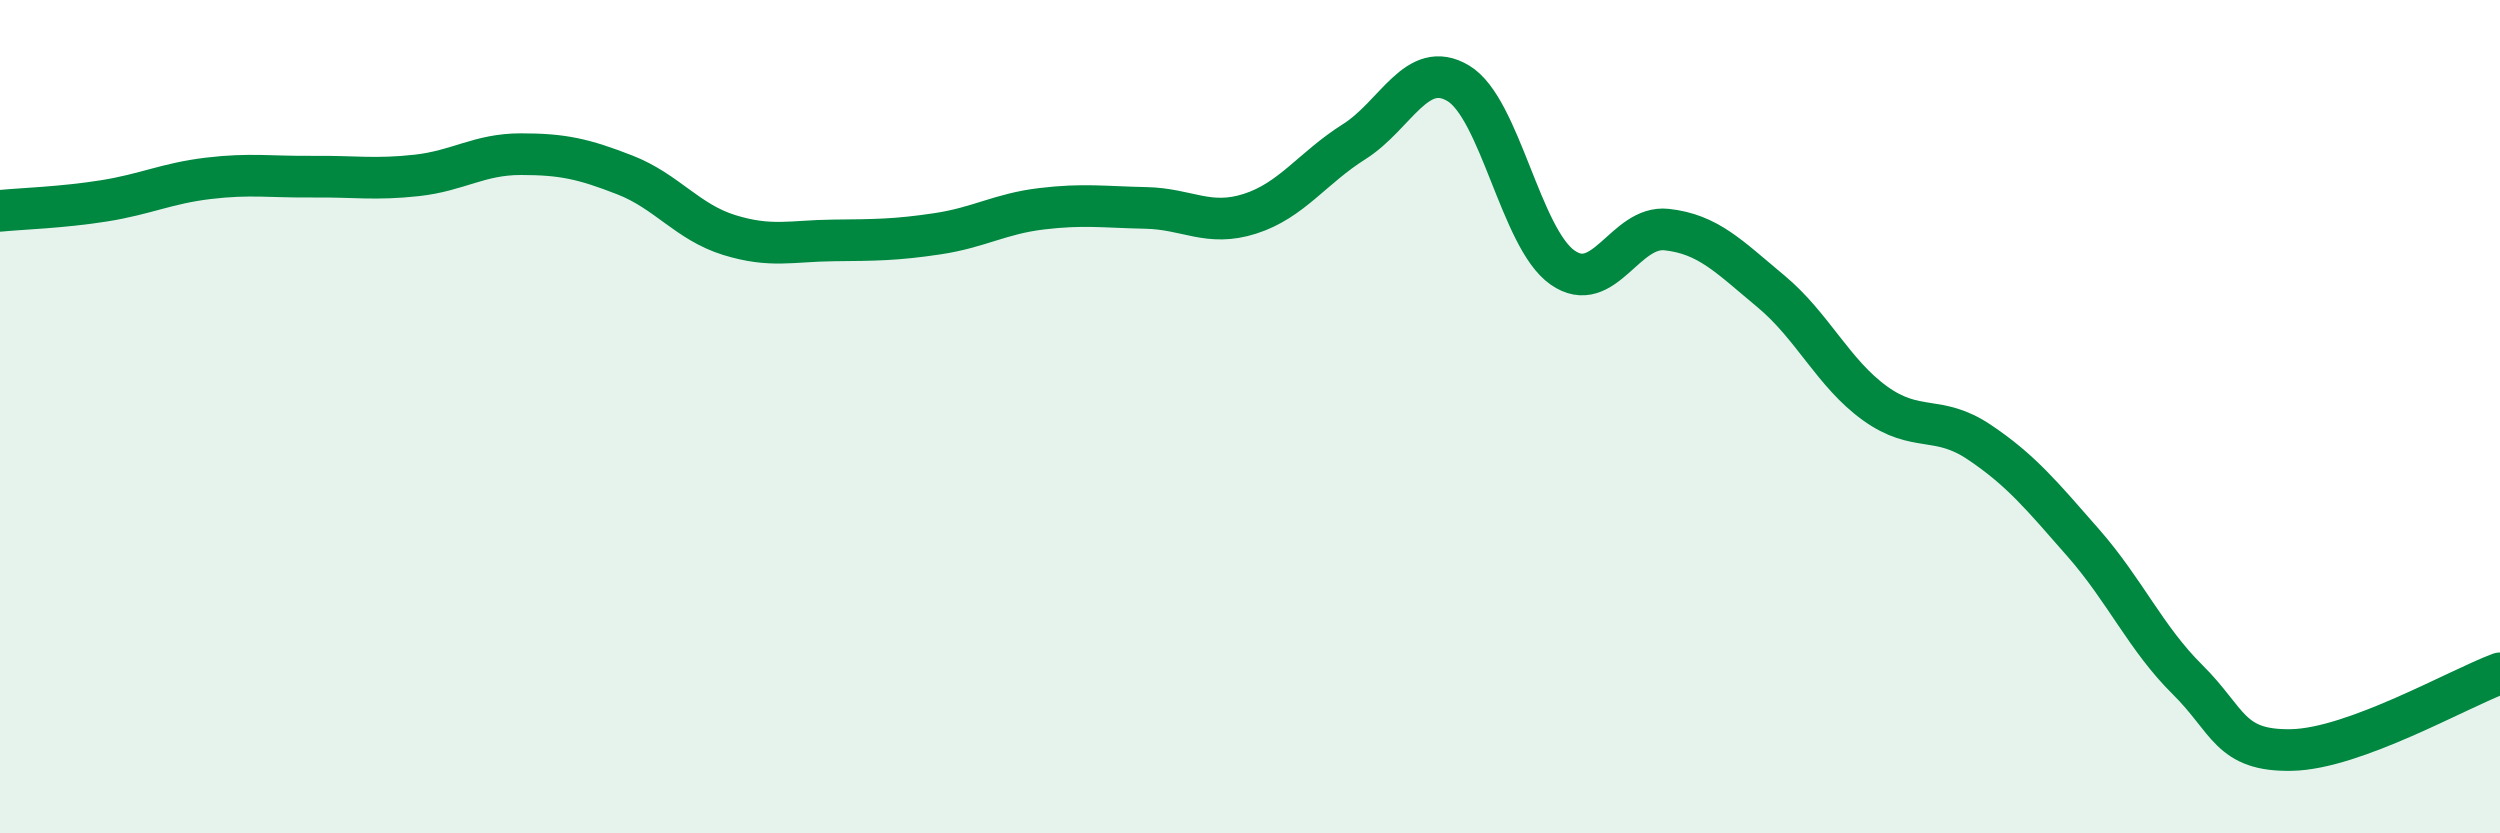
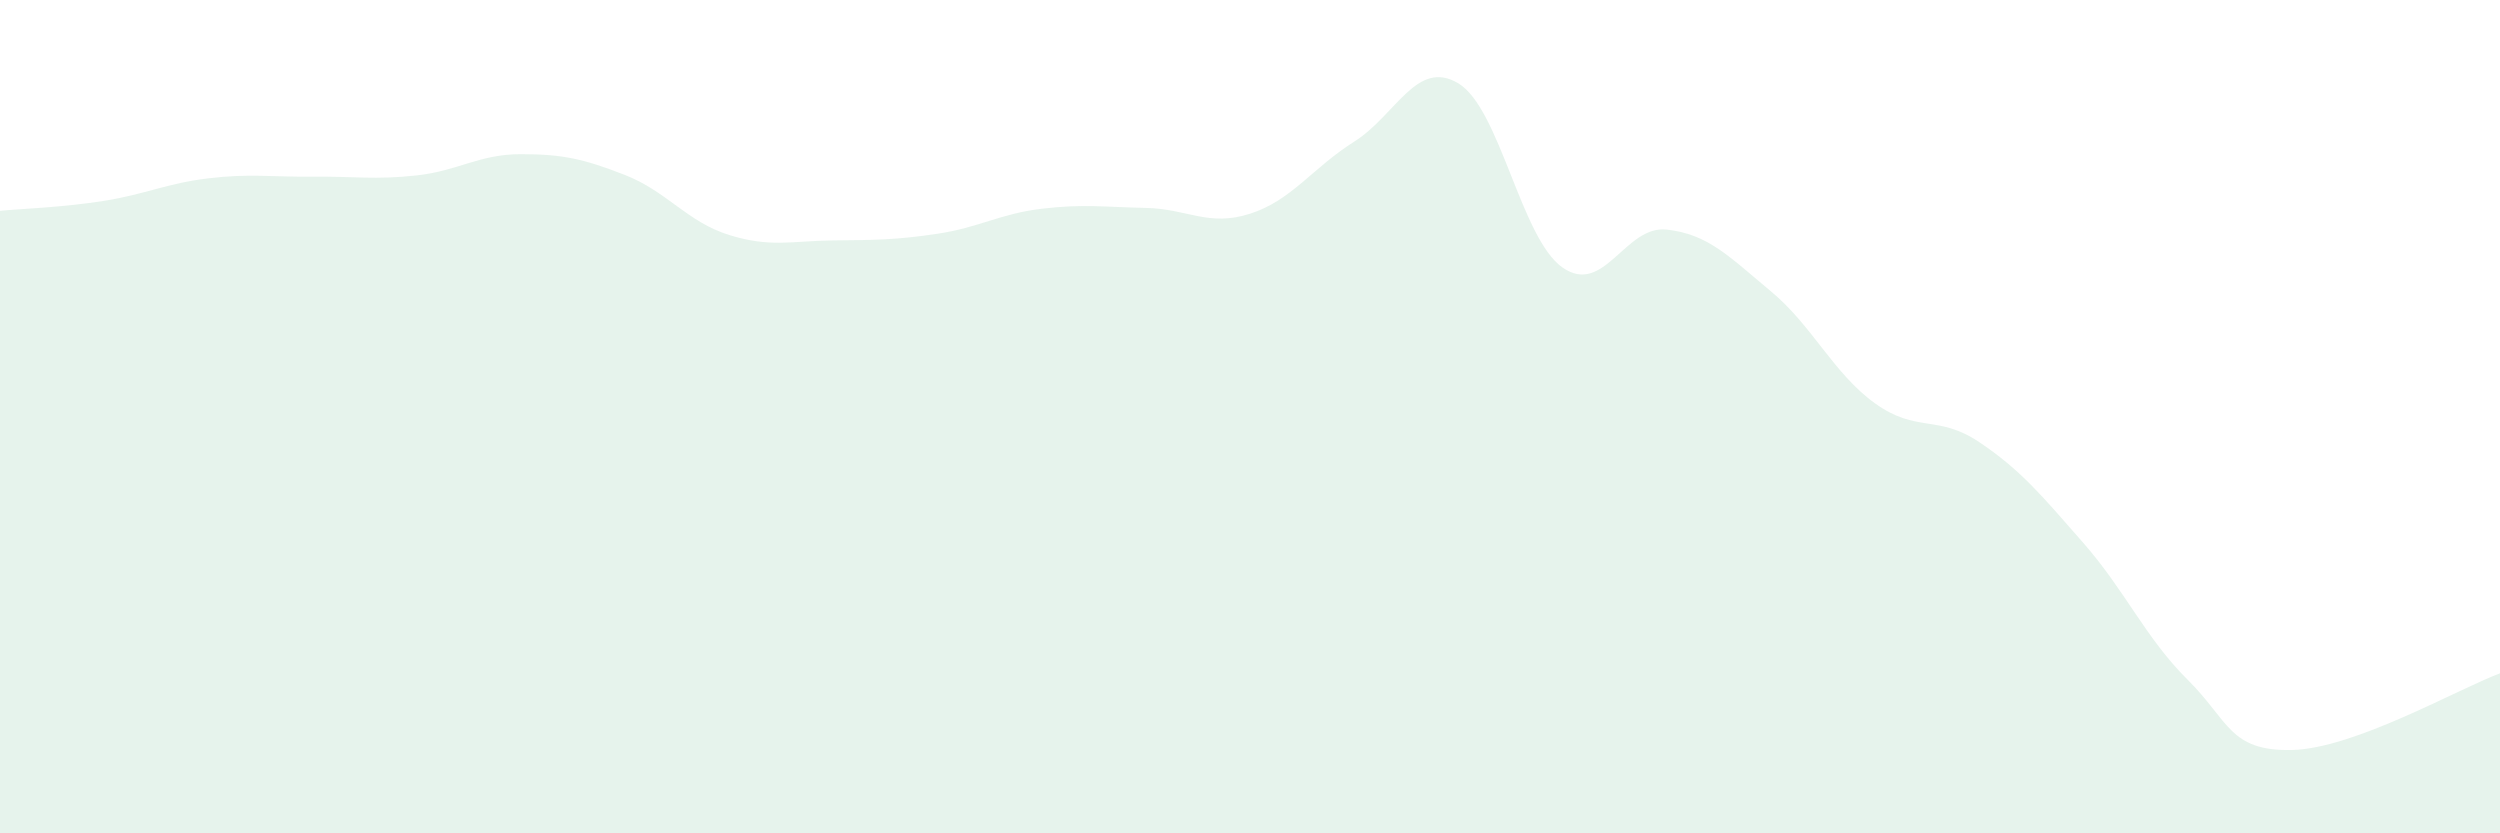
<svg xmlns="http://www.w3.org/2000/svg" width="60" height="20" viewBox="0 0 60 20">
  <path d="M 0,5.06 C 0.5,5.01 1.5,4.98 2.5,4.82 C 3.5,4.66 4,4.4 5,4.28 C 6,4.16 6.5,4.25 7.5,4.24 C 8.5,4.23 9,4.32 10,4.21 C 11,4.1 11.5,3.7 12.5,3.7 C 13.5,3.7 14,3.81 15,4.2 C 16,4.59 16.5,5.33 17.5,5.64 C 18.5,5.95 19,5.78 20,5.77 C 21,5.76 21.5,5.76 22.5,5.61 C 23.5,5.46 24,5.13 25,5.01 C 26,4.89 26.5,4.97 27.5,4.99 C 28.5,5.01 29,5.45 30,5.13 C 31,4.81 31.5,4.03 32.5,3.4 C 33.5,2.77 34,1.4 35,2 C 36,2.6 36.5,5.72 37.5,6.42 C 38.5,7.12 39,5.4 40,5.51 C 41,5.62 41.5,6.16 42.5,6.99 C 43.5,7.82 44,8.96 45,9.68 C 46,10.4 46.5,9.94 47.5,10.61 C 48.5,11.28 49,11.89 50,13.03 C 51,14.17 51.5,15.32 52.5,16.31 C 53.5,17.3 53.5,18.03 55,18 C 56.5,17.97 59,16.53 60,16.16L60 20L0 20Z" fill="#008740" opacity="0.1" stroke-linecap="round" stroke-linejoin="round" />
-   <path d="M 0,5.06 C 0.5,5.01 1.5,4.98 2.5,4.82 C 3.5,4.66 4,4.4 5,4.28 C 6,4.16 6.5,4.25 7.5,4.24 C 8.5,4.23 9,4.32 10,4.21 C 11,4.1 11.5,3.7 12.5,3.7 C 13.5,3.7 14,3.81 15,4.2 C 16,4.59 16.5,5.33 17.5,5.64 C 18.5,5.95 19,5.78 20,5.77 C 21,5.76 21.5,5.76 22.5,5.61 C 23.5,5.46 24,5.13 25,5.01 C 26,4.89 26.5,4.97 27.5,4.99 C 28.5,5.01 29,5.45 30,5.13 C 31,4.81 31.5,4.03 32.5,3.4 C 33.5,2.77 34,1.4 35,2 C 36,2.6 36.5,5.72 37.5,6.42 C 38.5,7.12 39,5.4 40,5.51 C 41,5.62 41.5,6.16 42.5,6.99 C 43.5,7.82 44,8.96 45,9.68 C 46,10.4 46.5,9.94 47.5,10.61 C 48.5,11.28 49,11.89 50,13.03 C 51,14.17 51.5,15.32 52.5,16.31 C 53.5,17.3 53.5,18.03 55,18 C 56.5,17.97 59,16.53 60,16.16" stroke="#008740" stroke-width="1" fill="none" stroke-linecap="round" stroke-linejoin="round" />
</svg>